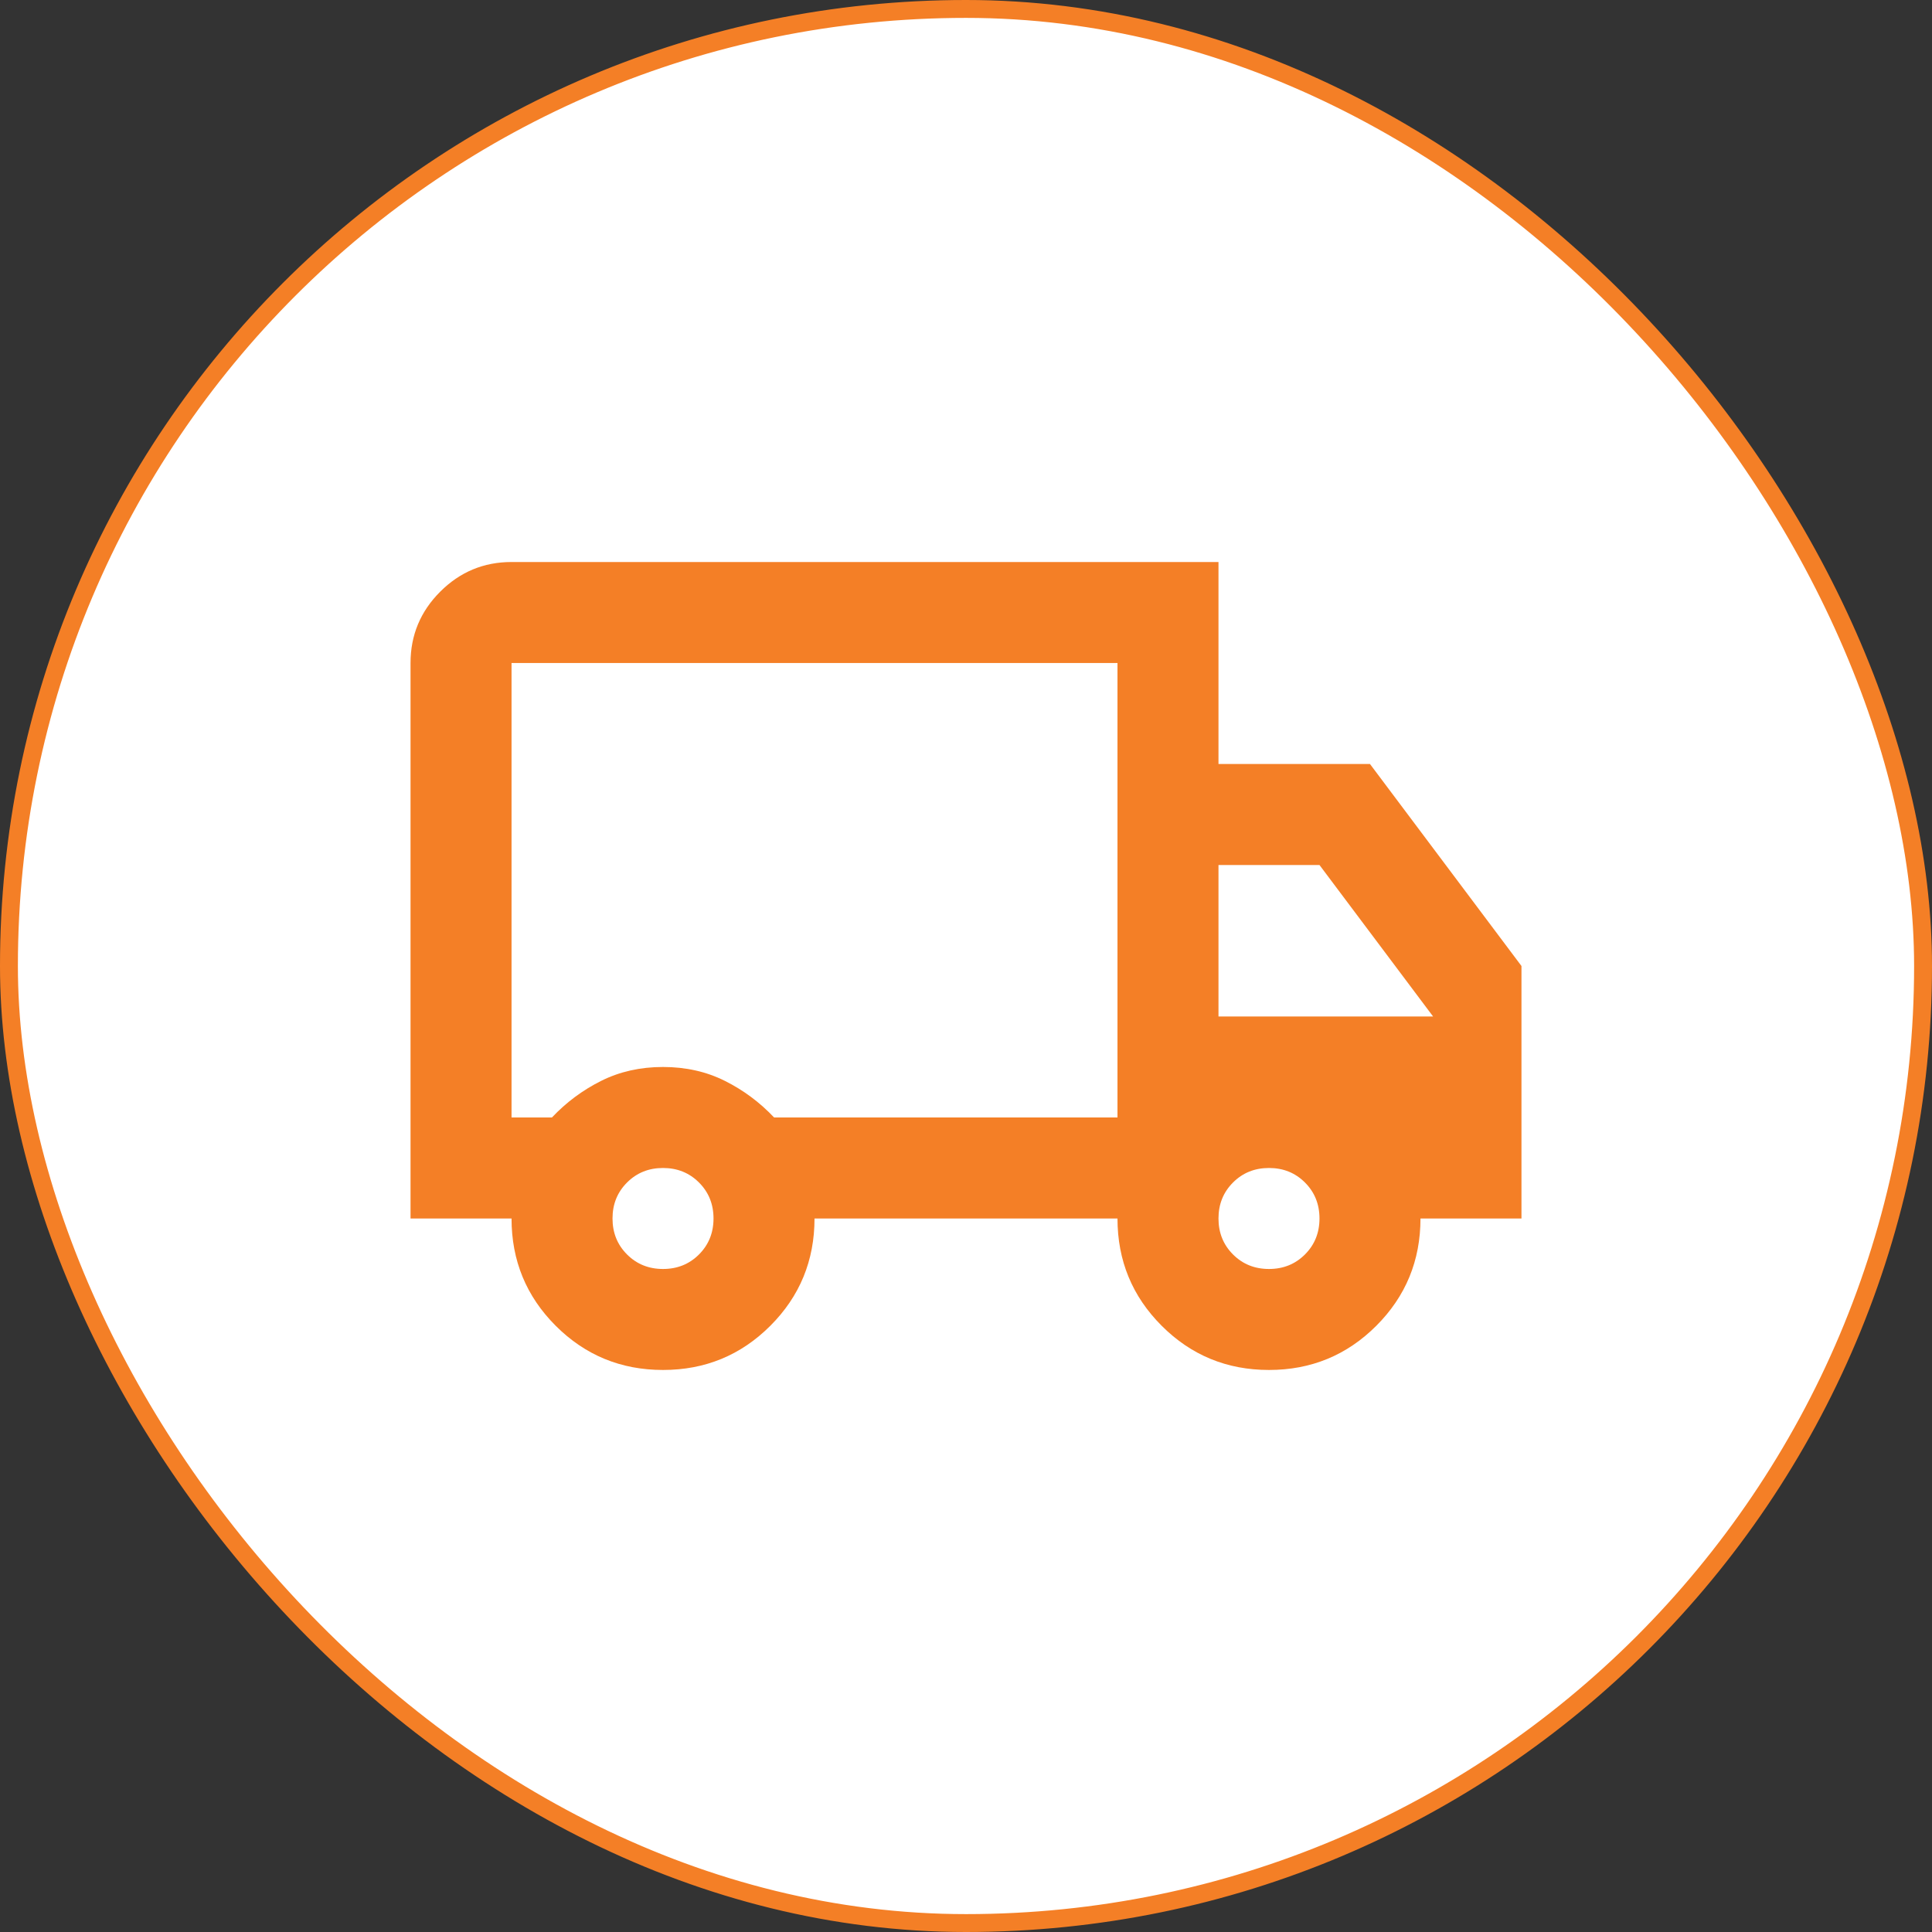
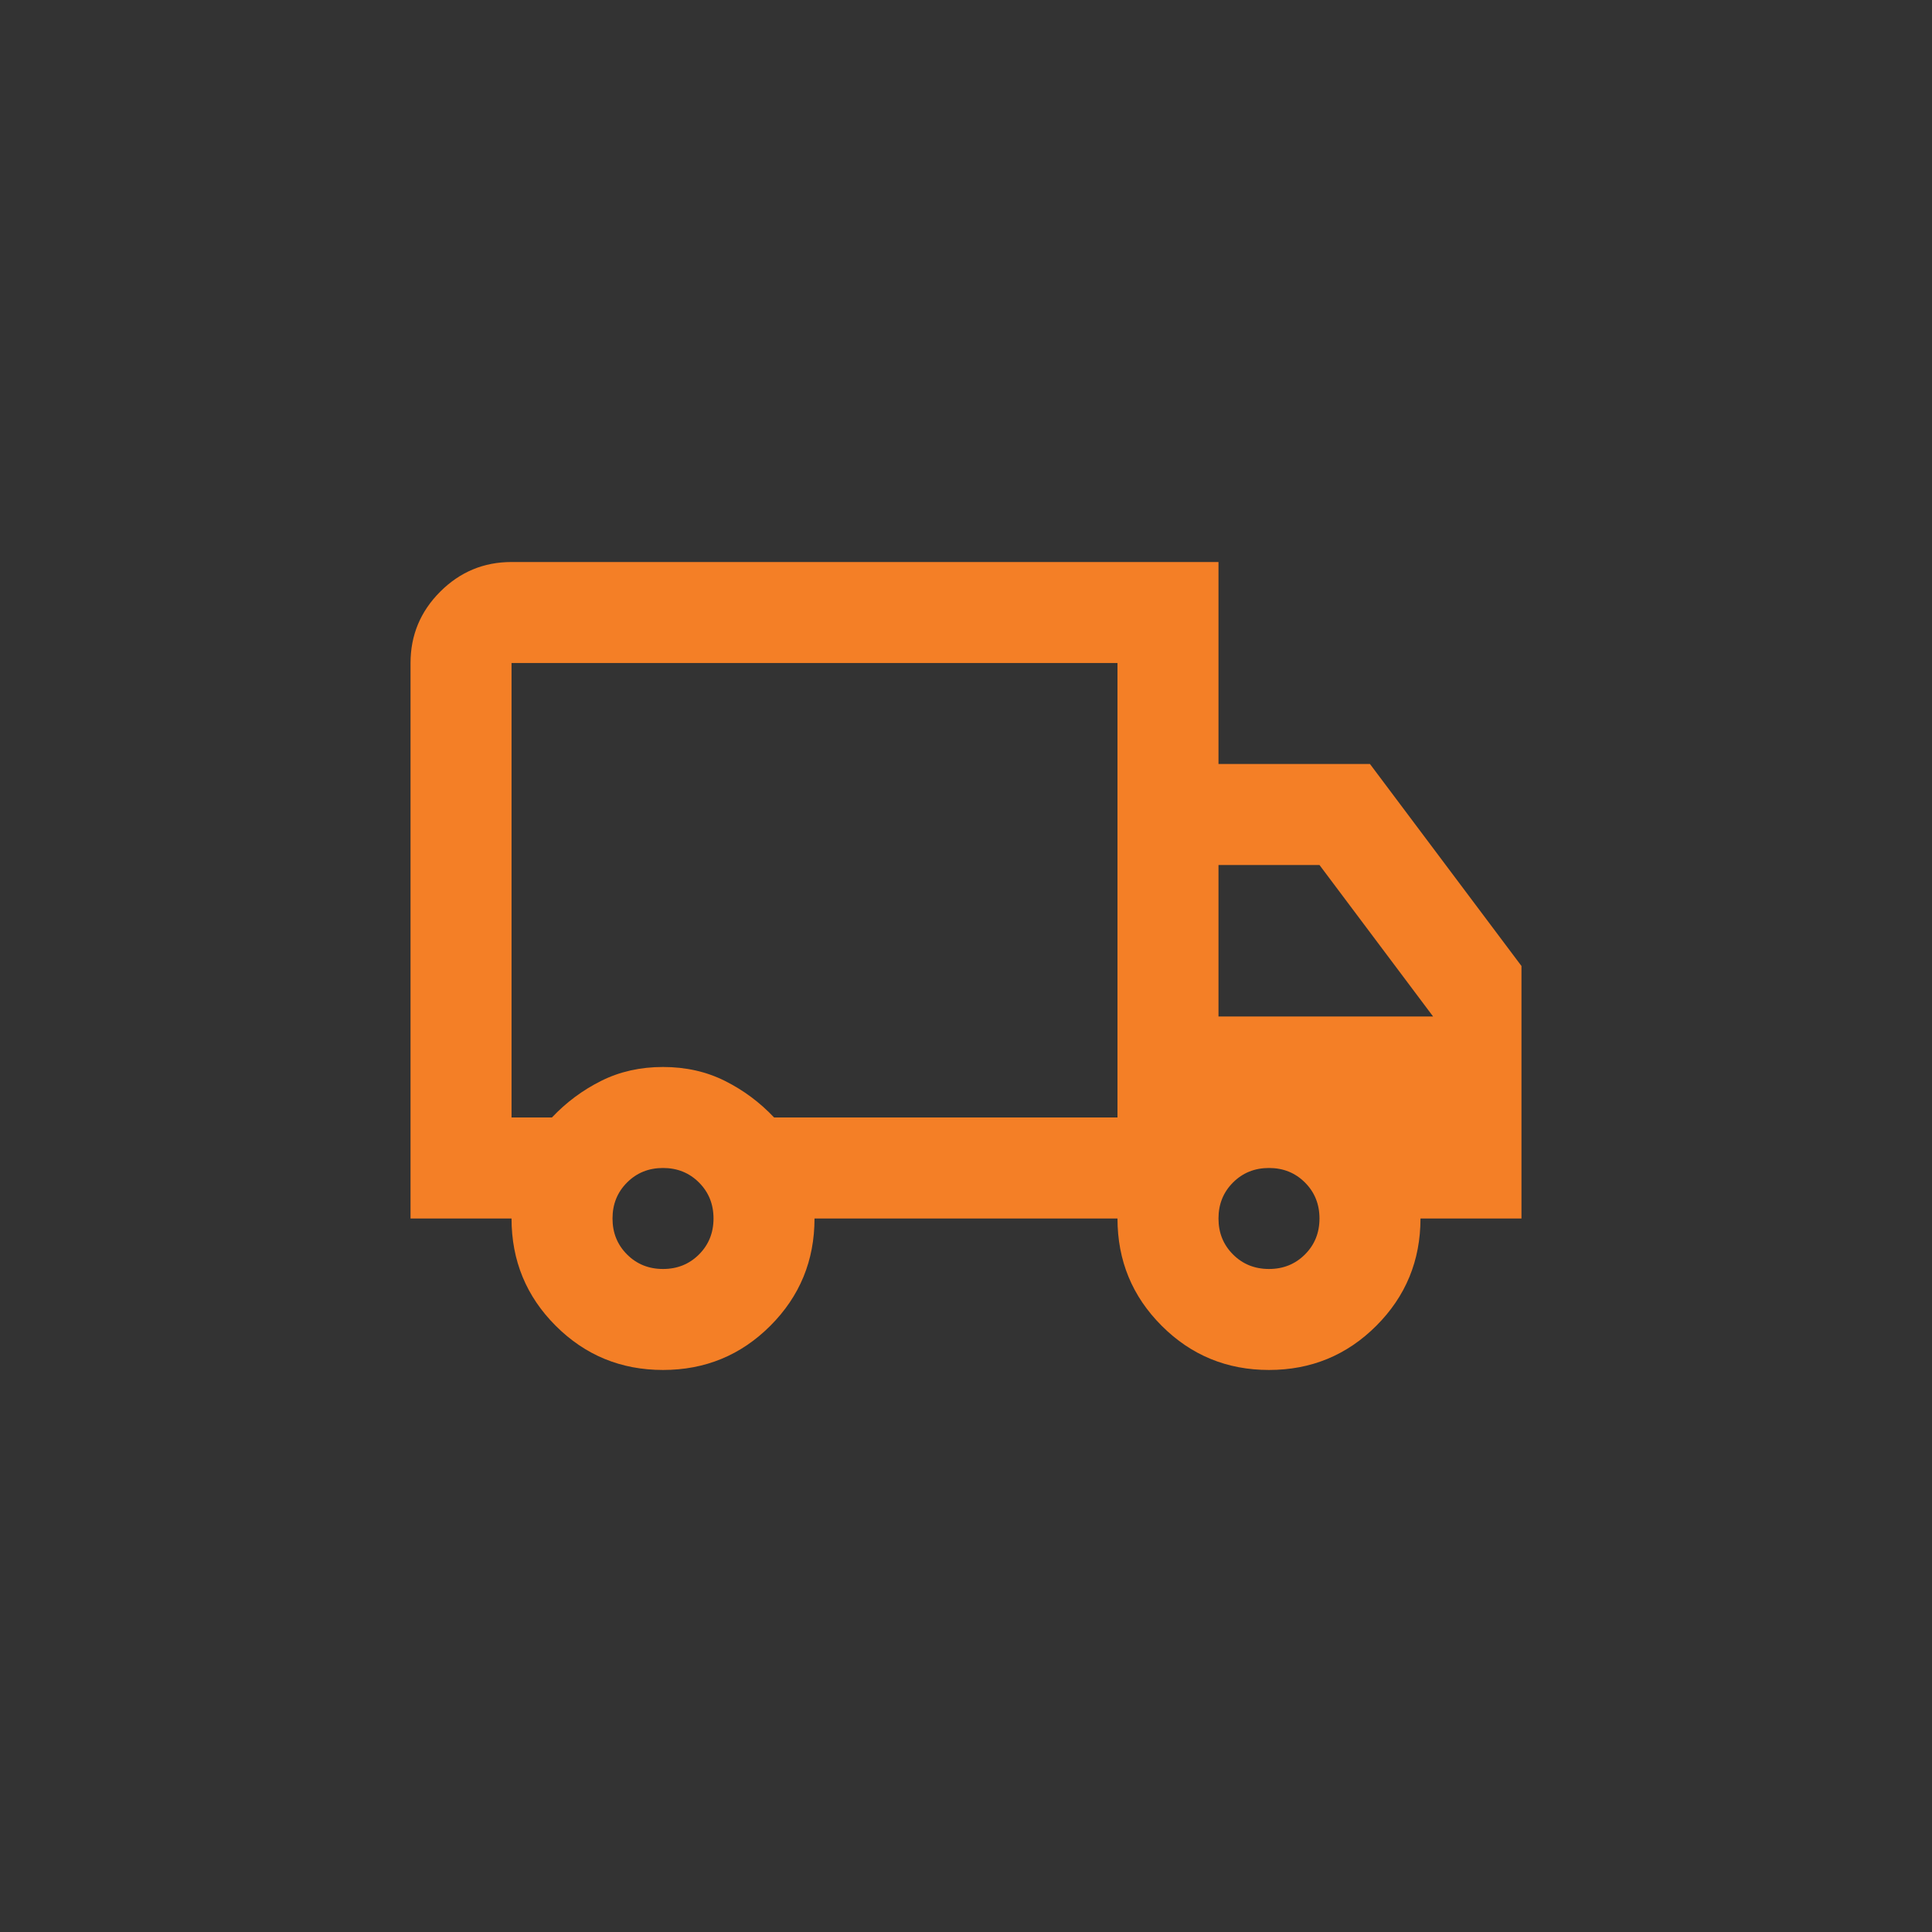
<svg xmlns="http://www.w3.org/2000/svg" width="108" height="108" viewBox="0 0 108 108" fill="none">
  <rect x="0" y="0" width="108" height="108" fill="#333333" stroke="none" />
-   <rect x="0.5" y="0.5" width="107" height="107" rx="53.5" fill="white" />
-   <rect x="0.5" y="0.5" width="107" height="107" rx="53.5" stroke="#F47F26" />
  <mask id="mask0_62_289" style="mask-type:alpha" maskUnits="userSpaceOnUse" x="20" y="20" width="68" height="68">
    <rect x="20.126" y="20.126" width="67.748" height="67.748" fill="#D9D9D9" />
  </mask>
  <g mask="url(#mask0_62_289)">
    <path d="M37.063 76.582C34.711 76.582 32.711 75.759 31.064 74.112C29.418 72.466 28.595 70.466 28.595 68.114H22.949V37.063C22.949 35.51 23.502 34.181 24.607 33.076C25.713 31.97 27.042 31.417 28.595 31.417H68.114V42.709H76.583L85.051 54V68.114H79.406C79.406 70.466 78.582 72.466 76.936 74.112C75.289 75.759 73.289 76.582 70.937 76.582C68.585 76.582 66.585 75.759 64.939 74.112C63.292 72.466 62.468 70.466 62.468 68.114H45.532C45.532 70.466 44.708 72.466 43.062 74.112C41.415 75.759 39.415 76.582 37.063 76.582ZM37.063 70.937C37.863 70.937 38.533 70.666 39.074 70.125C39.615 69.584 39.886 68.914 39.886 68.114C39.886 67.314 39.615 66.644 39.074 66.103C38.533 65.562 37.863 65.291 37.063 65.291C36.263 65.291 35.593 65.562 35.052 66.103C34.511 66.644 34.24 67.314 34.24 68.114C34.24 68.914 34.511 69.584 35.052 70.125C35.593 70.666 36.263 70.937 37.063 70.937ZM28.595 62.468H30.853C31.653 61.621 32.57 60.939 33.605 60.422C34.64 59.904 35.793 59.645 37.063 59.645C38.333 59.645 39.486 59.904 40.521 60.422C41.556 60.939 42.473 61.621 43.273 62.468H62.468V37.063H28.595V62.468ZM70.937 70.937C71.737 70.937 72.407 70.666 72.948 70.125C73.489 69.584 73.76 68.914 73.76 68.114C73.76 67.314 73.489 66.644 72.948 66.103C72.407 65.562 71.737 65.291 70.937 65.291C70.137 65.291 69.467 65.562 68.926 66.103C68.385 66.644 68.114 67.314 68.114 68.114C68.114 68.914 68.385 69.584 68.926 70.125C69.467 70.666 70.137 70.937 70.937 70.937ZM68.114 56.823H80.111L73.76 48.354H68.114V56.823Z" fill="#F47F26" />
  </g>
</svg>